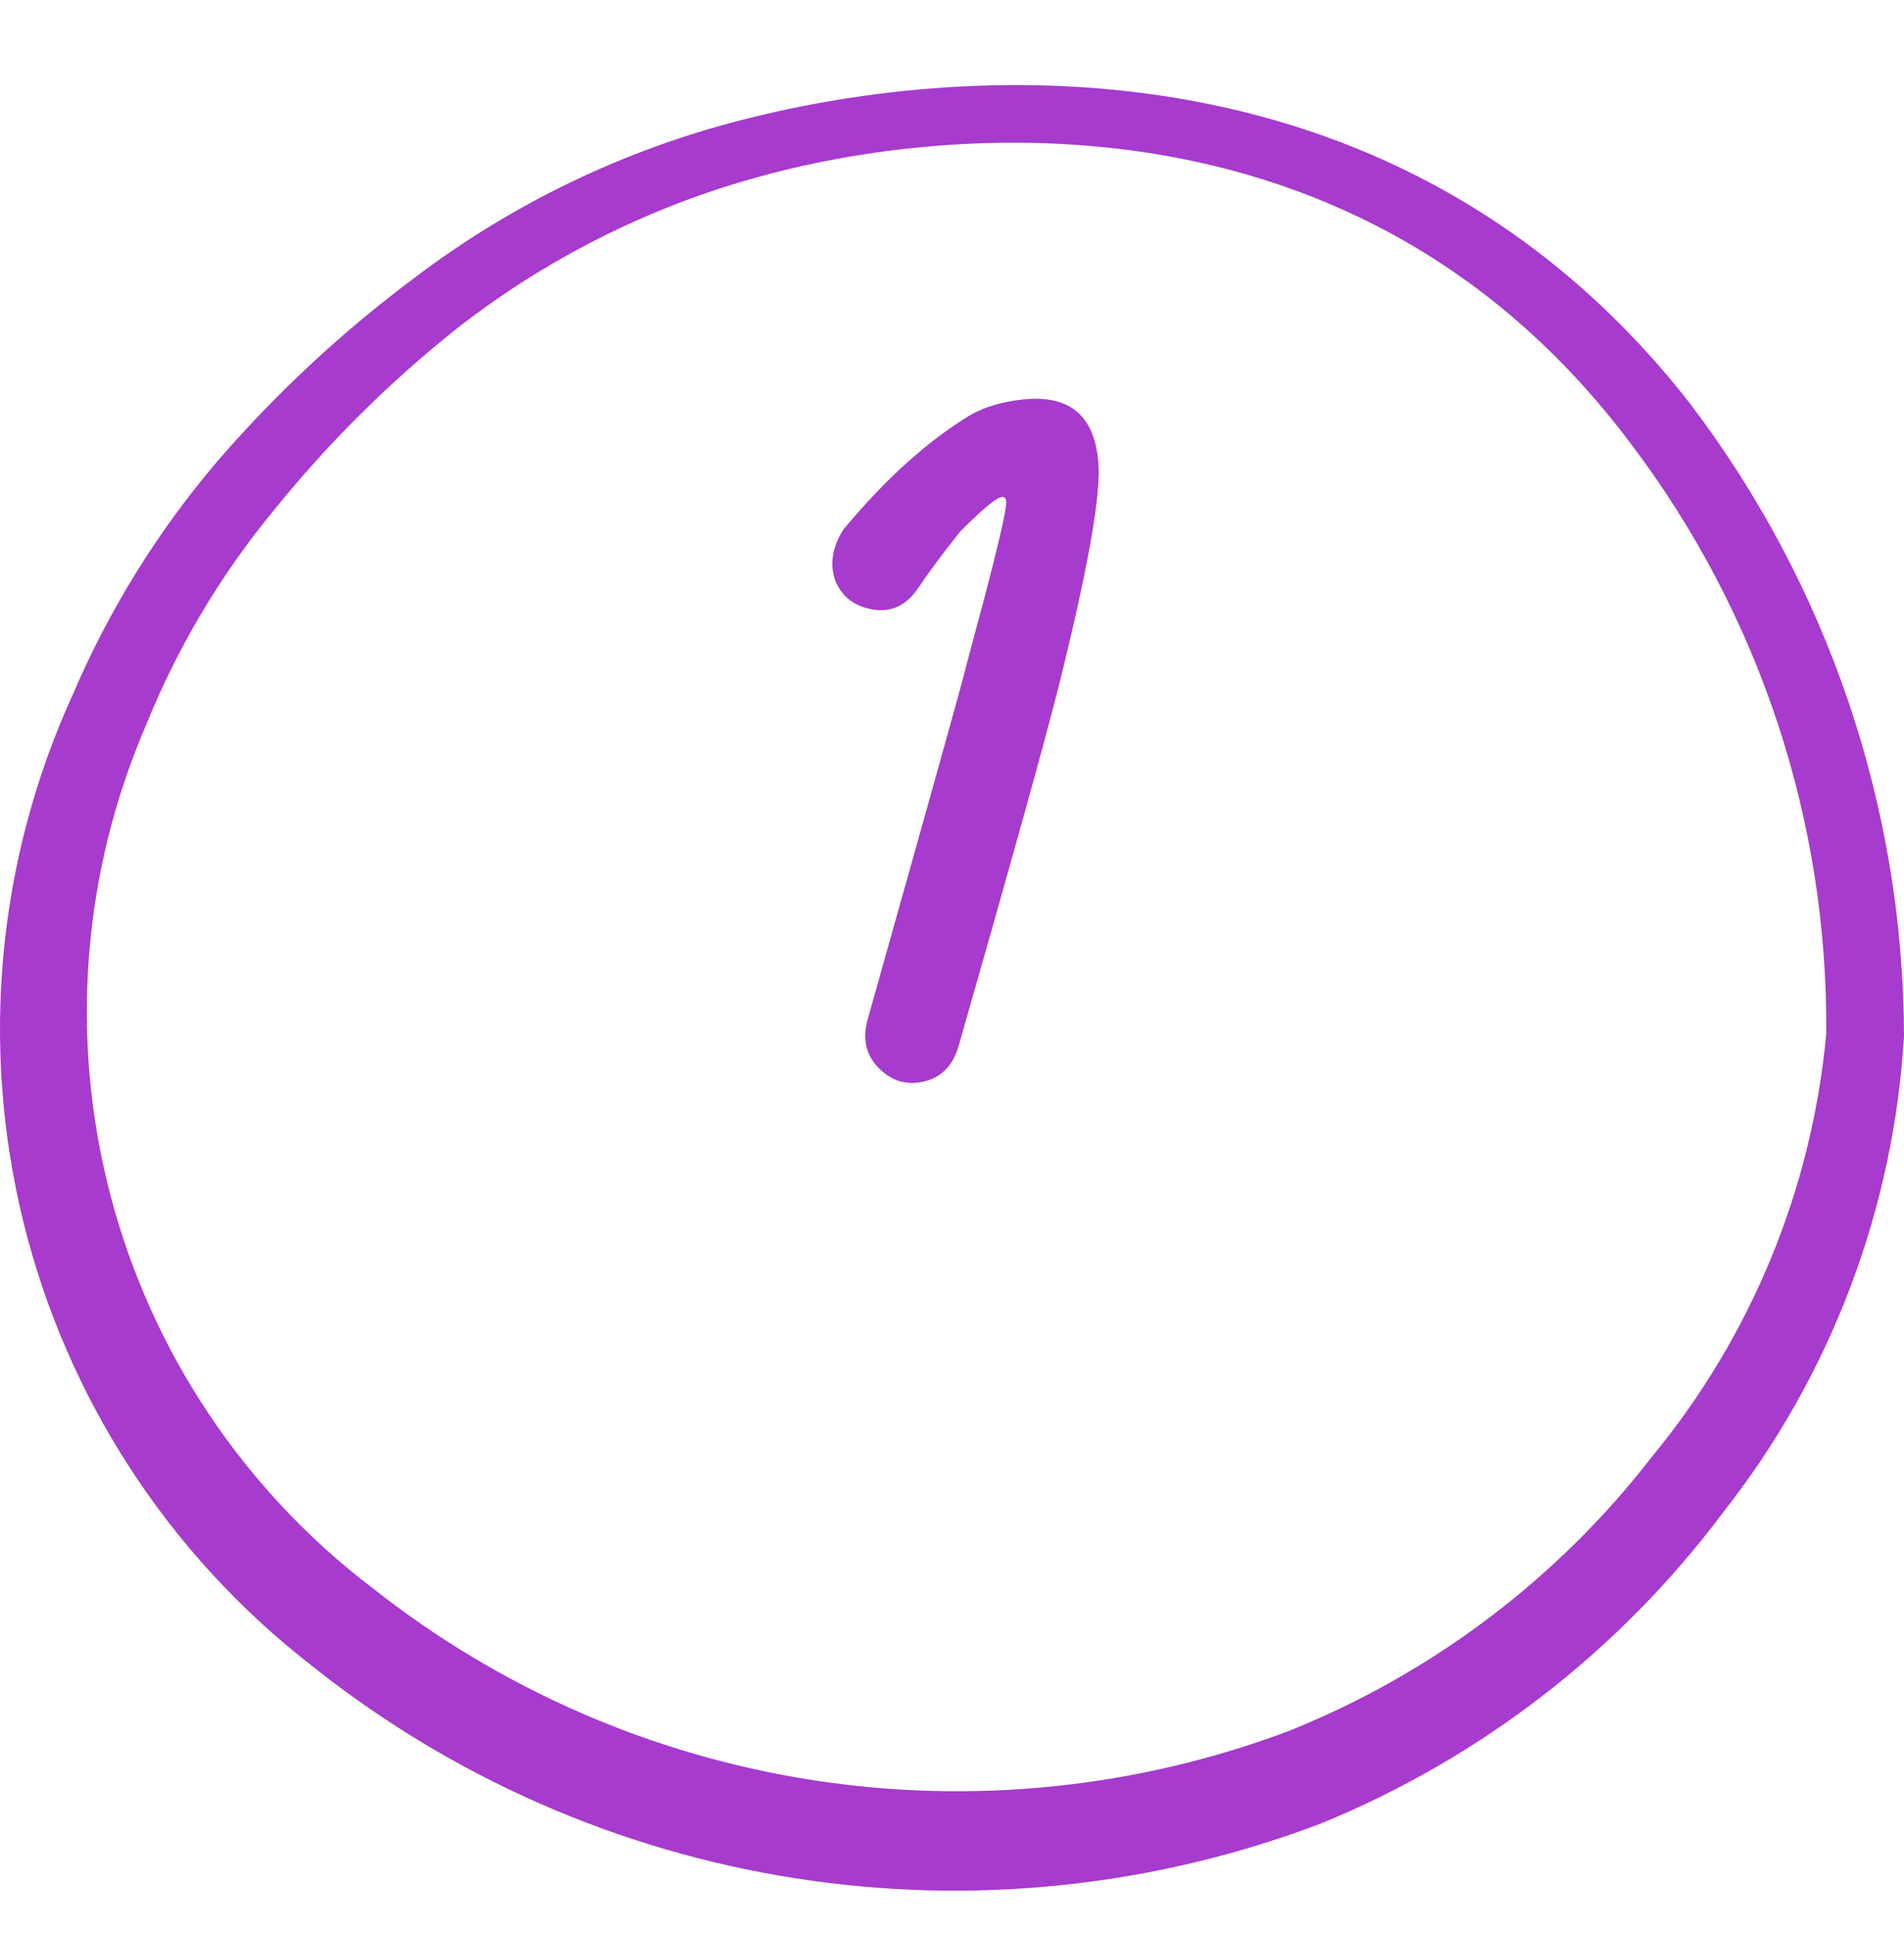
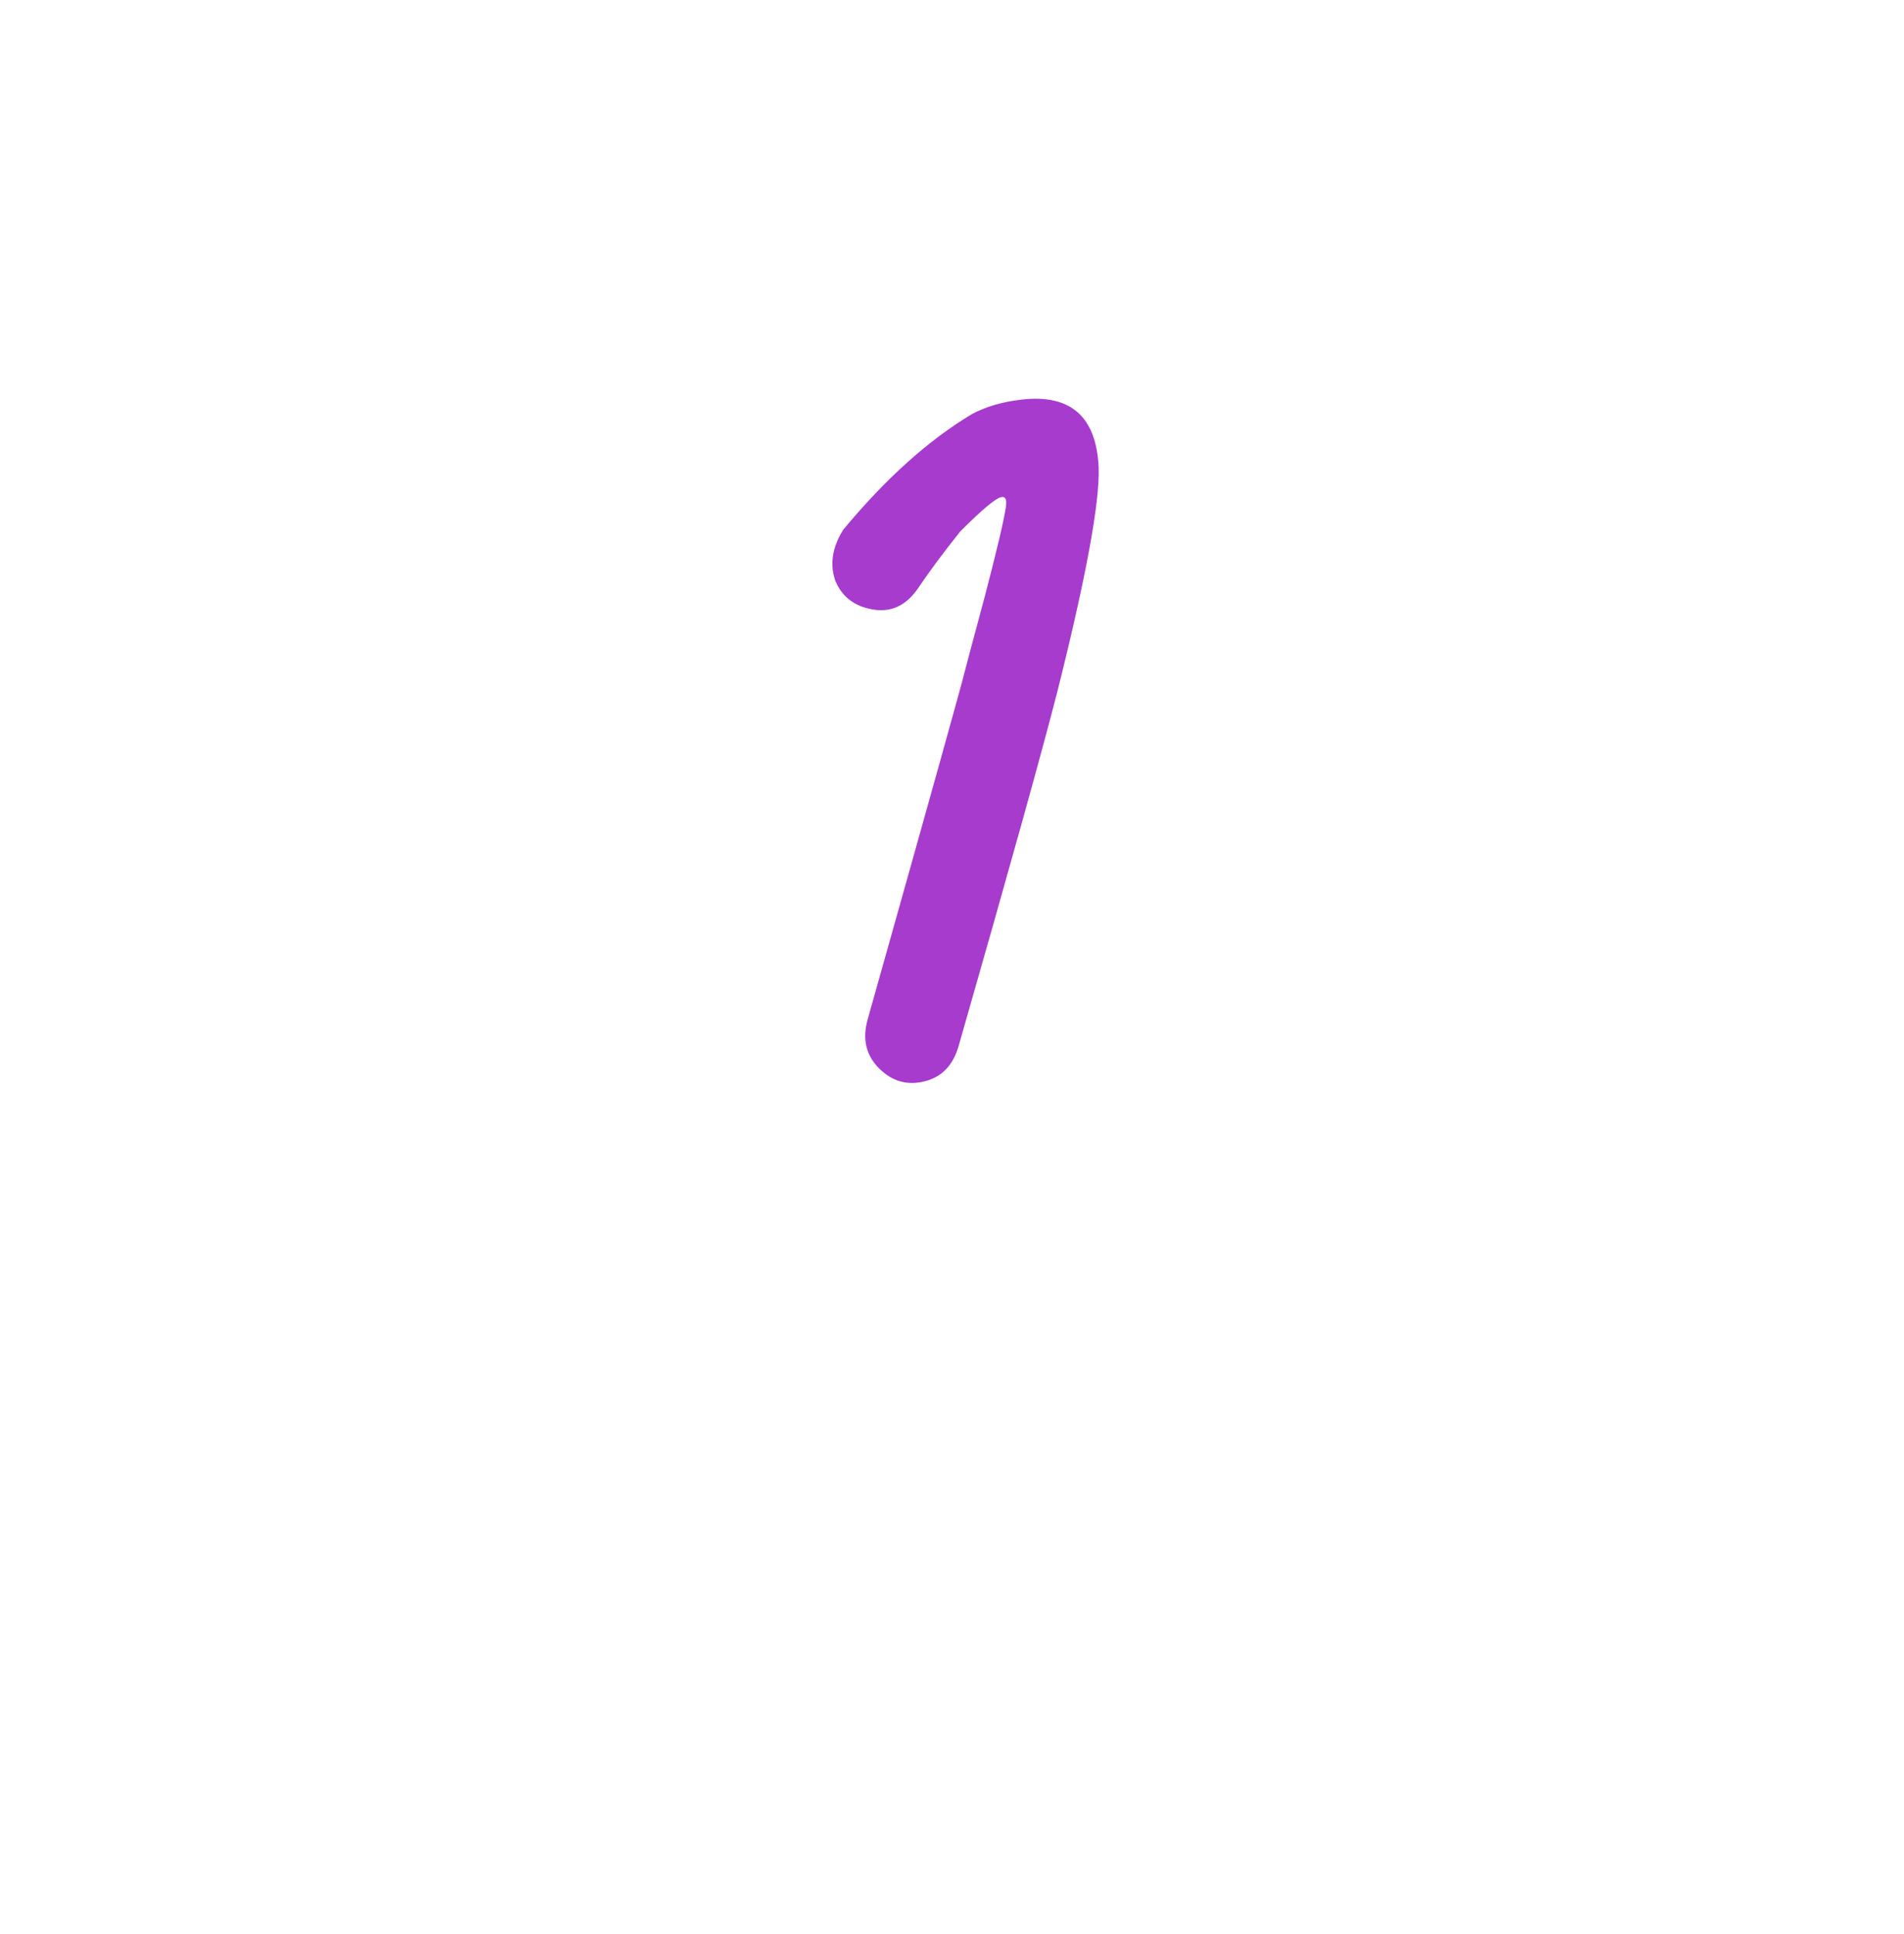
<svg xmlns="http://www.w3.org/2000/svg" width="64" height="65" viewBox="0 0 64 65" fill="none">
-   <path fill-rule="evenodd" clip-rule="evenodd" d="M56.772 13.516C47.09 1.167 32.66 2.047 24.978 4.021C20.967 5.037 17.203 6.851 13.909 9.355C11.487 11.163 9.269 13.229 7.294 15.517C5.29 17.871 3.654 20.515 2.44 23.358C-0.087 28.899 -0.671 35.13 0.781 41.045C2.233 46.959 5.636 52.211 10.442 55.952C15.149 59.716 20.757 62.187 26.711 63.122C32.665 64.058 38.761 63.425 44.396 61.287C49.768 59.092 54.442 55.478 57.919 50.831C61.53 46.241 63.652 40.657 64 34.828C63.983 27.125 61.444 19.64 56.772 13.516ZM55.545 48.937C52.357 53.065 48.12 56.261 43.276 58.193C38.173 60.101 32.665 60.662 27.283 59.821C21.9 58.98 16.826 56.766 12.549 53.392C8.21 50.102 5.1 45.452 3.717 40.186C2.334 34.92 2.758 29.342 4.92 24.345C5.97 21.75 7.409 19.331 9.188 17.17C10.996 14.926 13.044 12.887 15.296 11.089C18.324 8.709 21.797 6.958 25.512 5.941C29.966 4.688 45.089 1.887 54.851 14.956C59.151 20.653 61.449 27.61 61.386 34.747C60.906 39.956 58.87 44.9 55.545 48.937Z" fill="#A63BCD" />
  <path d="M36.93 15.725C36.966 16.891 36.51 19.37 35.562 23.162C35.052 25.167 33.94 29.16 32.227 35.139C32.044 35.795 31.662 36.196 31.078 36.342C30.495 36.488 29.984 36.342 29.547 35.904C29.109 35.467 28.982 34.92 29.164 34.264C31.279 26.753 32.372 22.834 32.445 22.506C32.482 22.36 32.7 21.54 33.102 20.045C33.503 18.514 33.74 17.511 33.812 17.037C33.849 16.782 33.794 16.672 33.648 16.709C33.466 16.745 33.01 17.128 32.281 17.857C31.698 18.587 31.224 19.225 30.859 19.771C30.458 20.355 29.948 20.592 29.328 20.482C28.708 20.373 28.289 20.045 28.07 19.498C27.888 18.951 27.979 18.386 28.344 17.803C29.766 16.089 31.206 14.795 32.664 13.92C33.138 13.665 33.703 13.501 34.359 13.428C36 13.245 36.857 14.011 36.93 15.725Z" fill="#A63BCD" />
</svg>